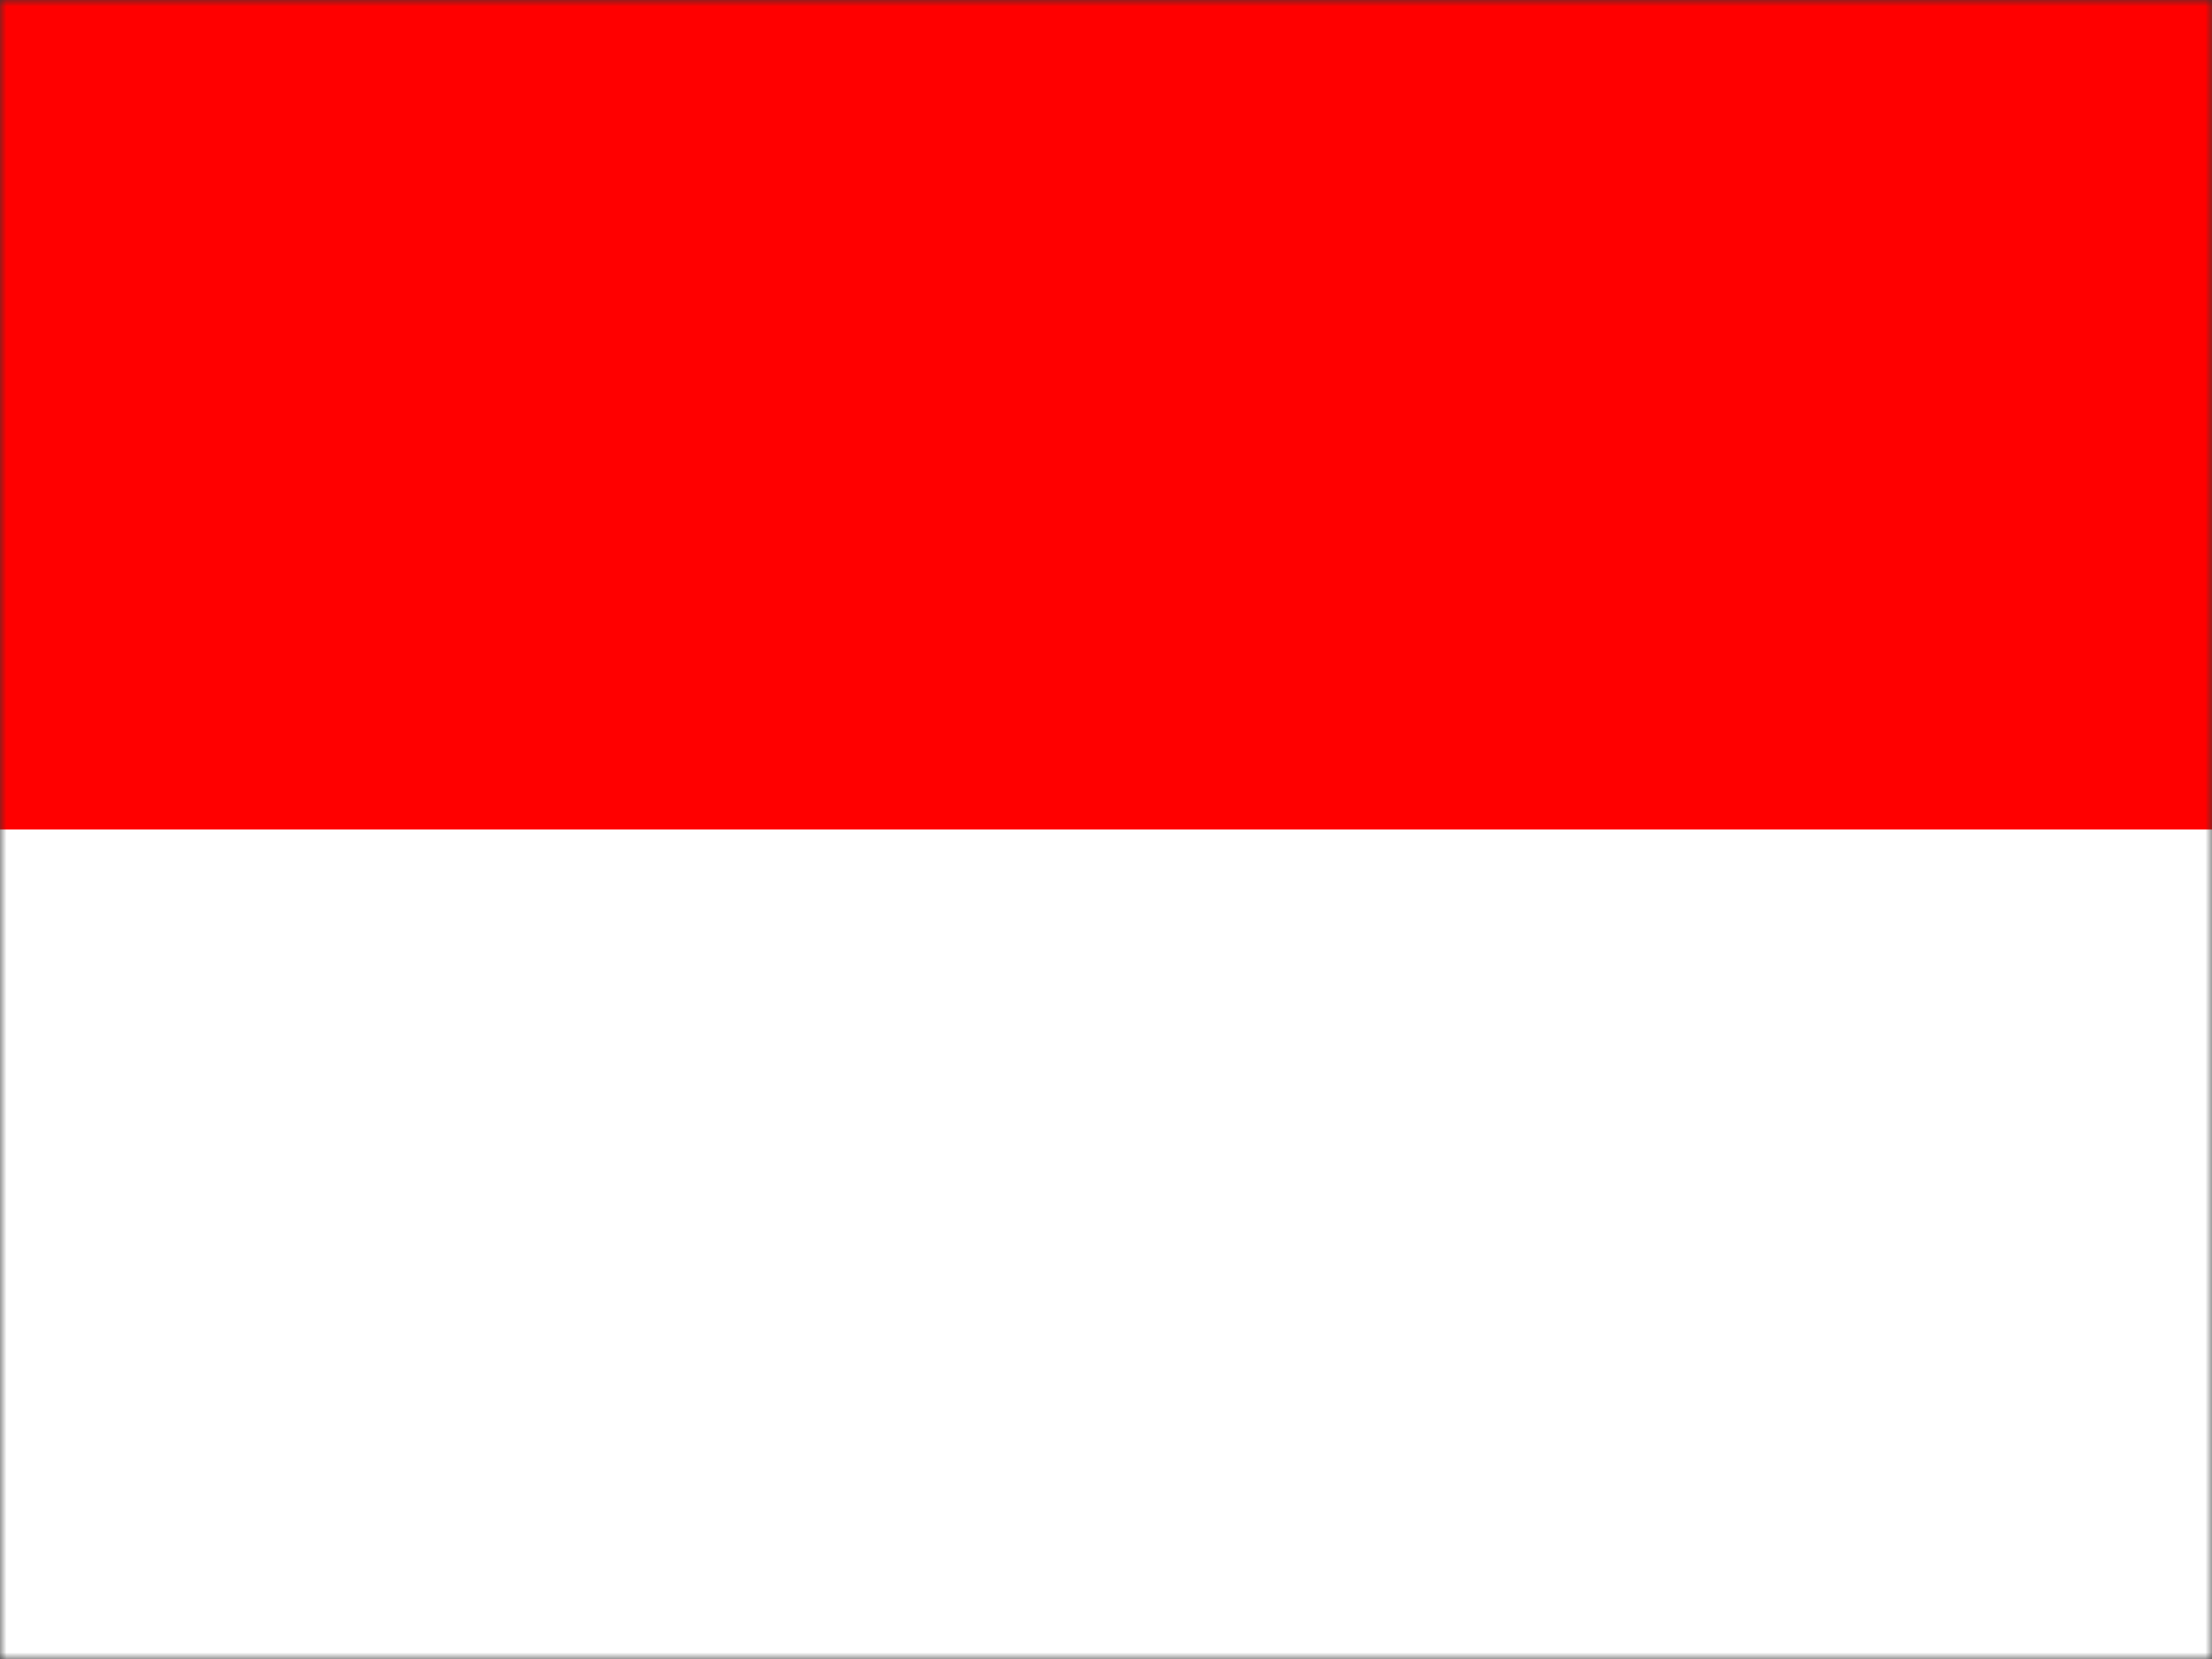
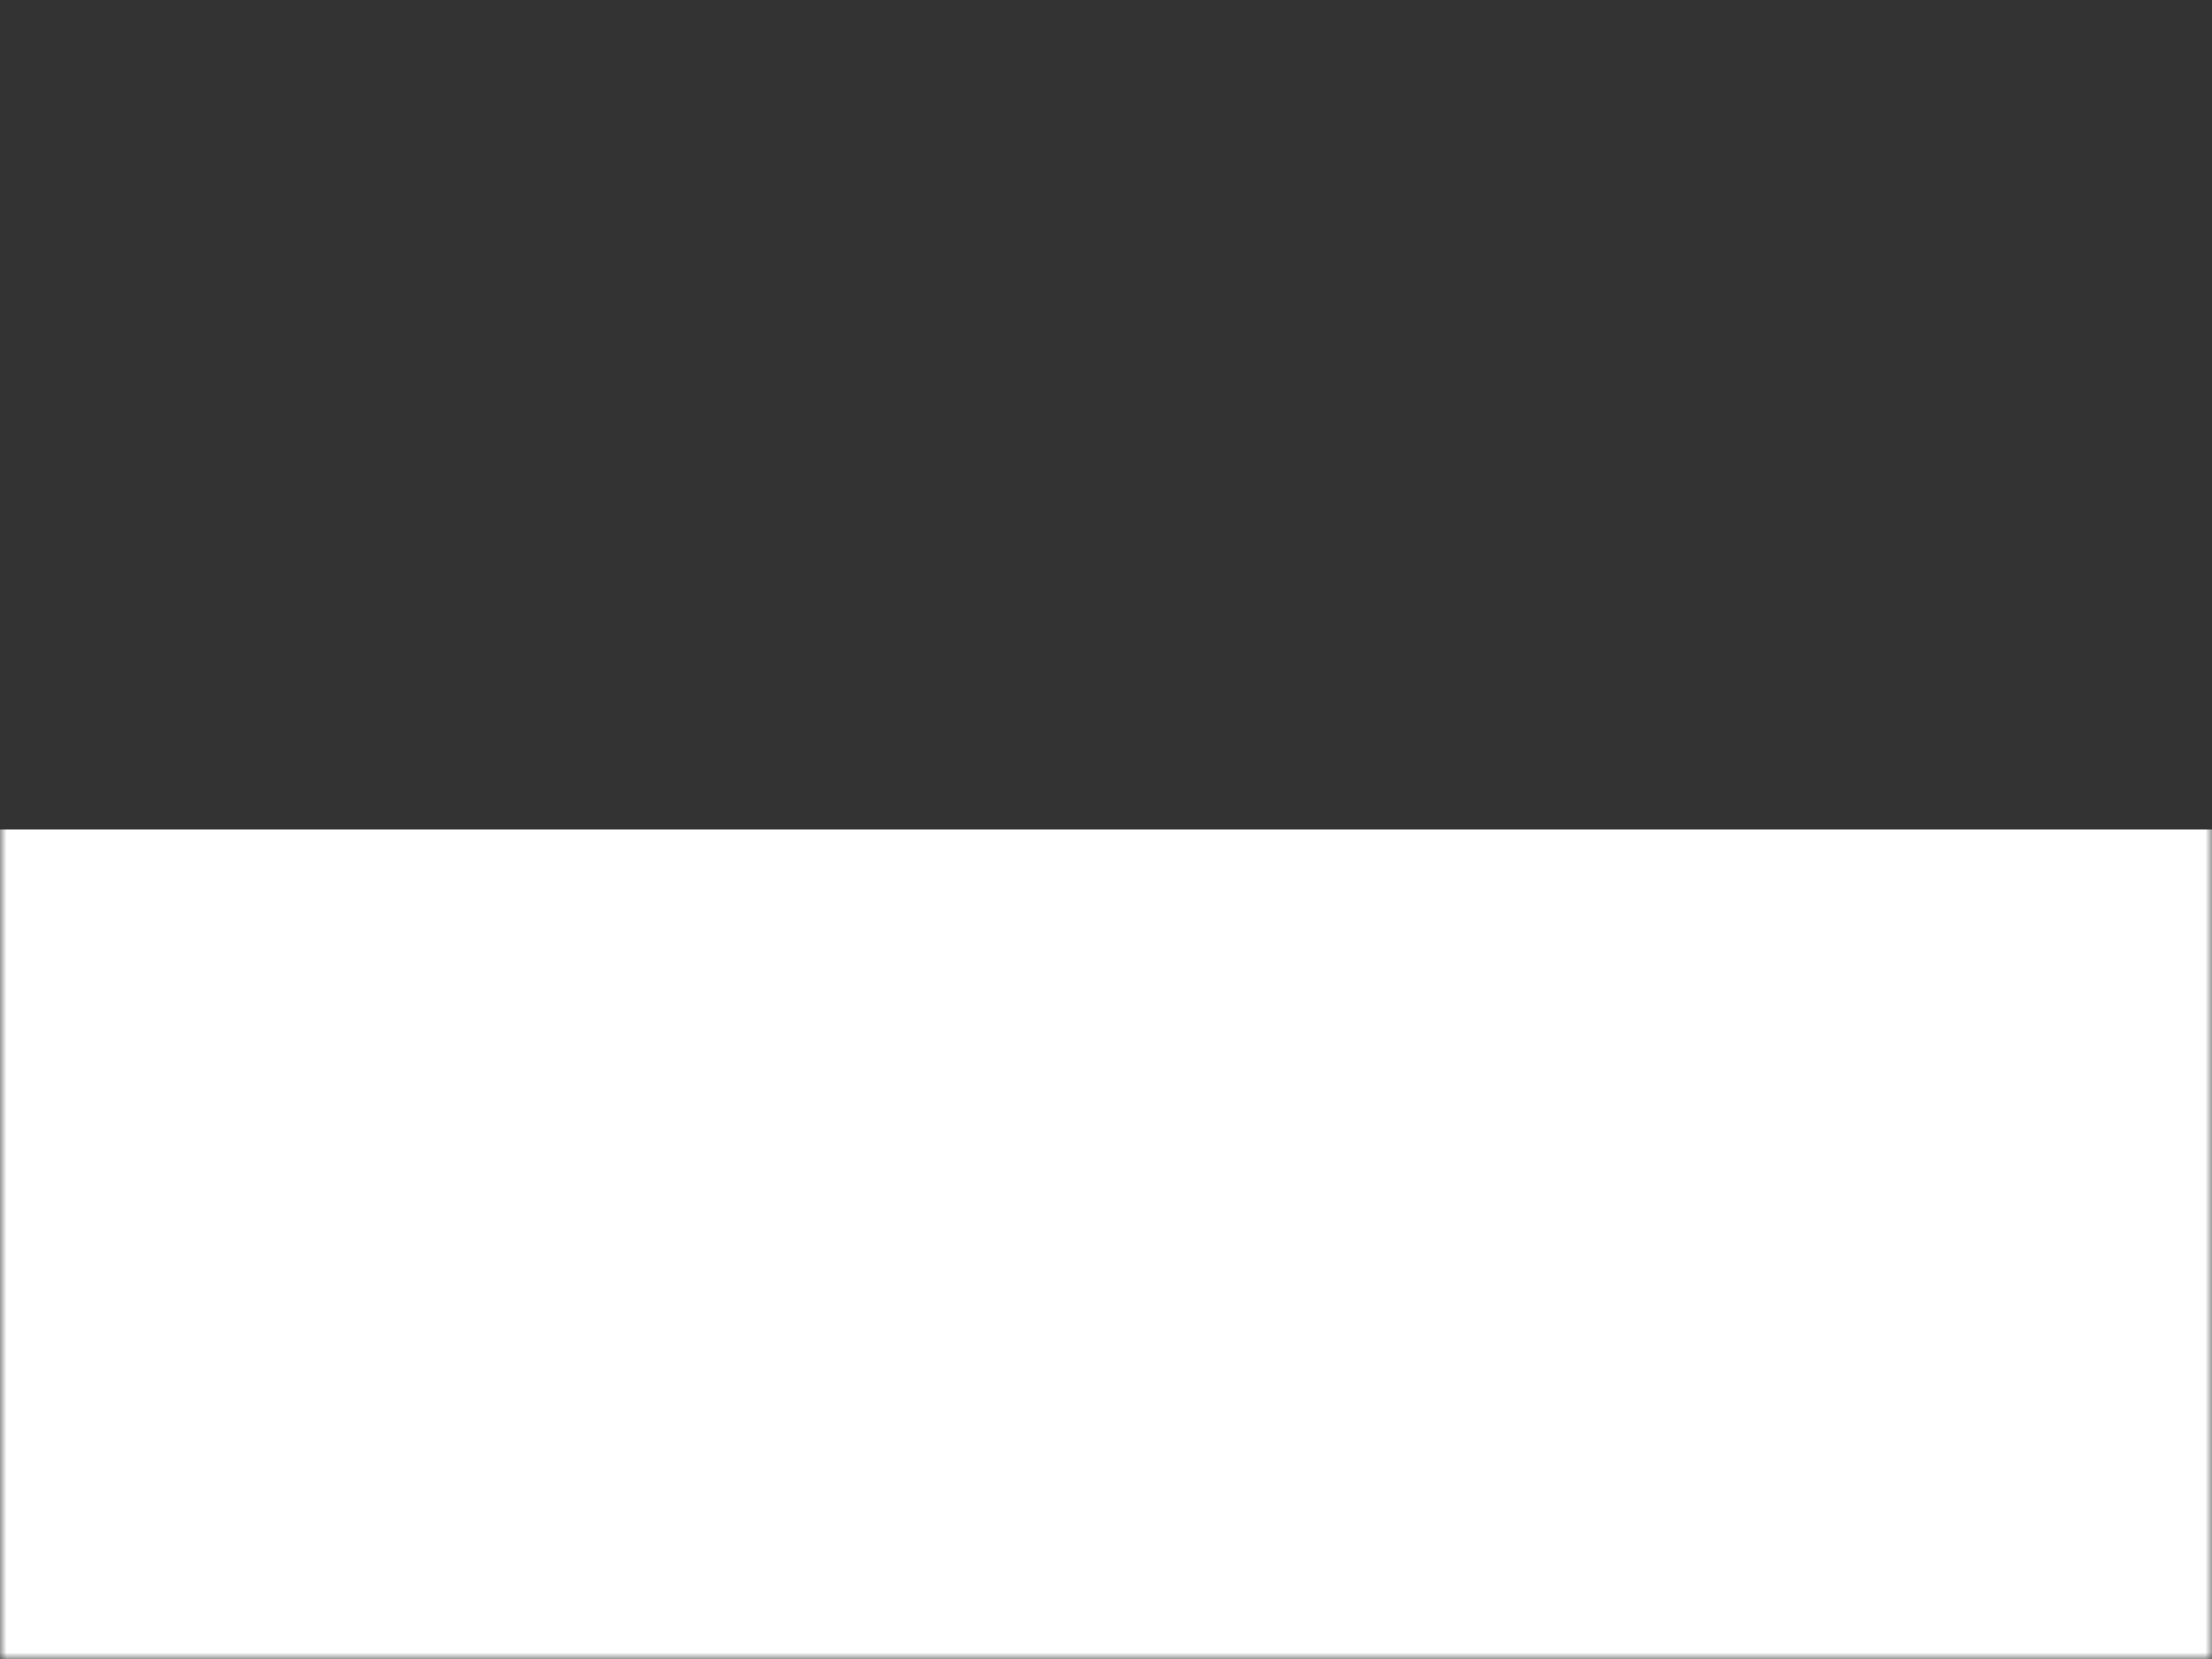
<svg xmlns="http://www.w3.org/2000/svg" width="168" height="126" viewBox="0 0 168 126" fill="none">
  <rect x="0" y="0" width="168" height="126" fill="#333333" stroke="none" />
  <mask id="mask0_745_5625" style="mask-type:alpha" maskUnits="userSpaceOnUse" x="0" y="0" width="168" height="126">
    <rect width="168" height="126" fill="#D9D9D9" />
  </mask>
  <g mask="url(#mask0_745_5625)">
-     <path d="M189.165 0H0V126H189.165V0Z" fill="#FF0000" />
-     <path d="M189.165 62.999H0V125.999H189.165V62.999Z" fill="white" />
+     <path d="M189.165 62.999H0V125.999H189.165Z" fill="white" />
  </g>
</svg>